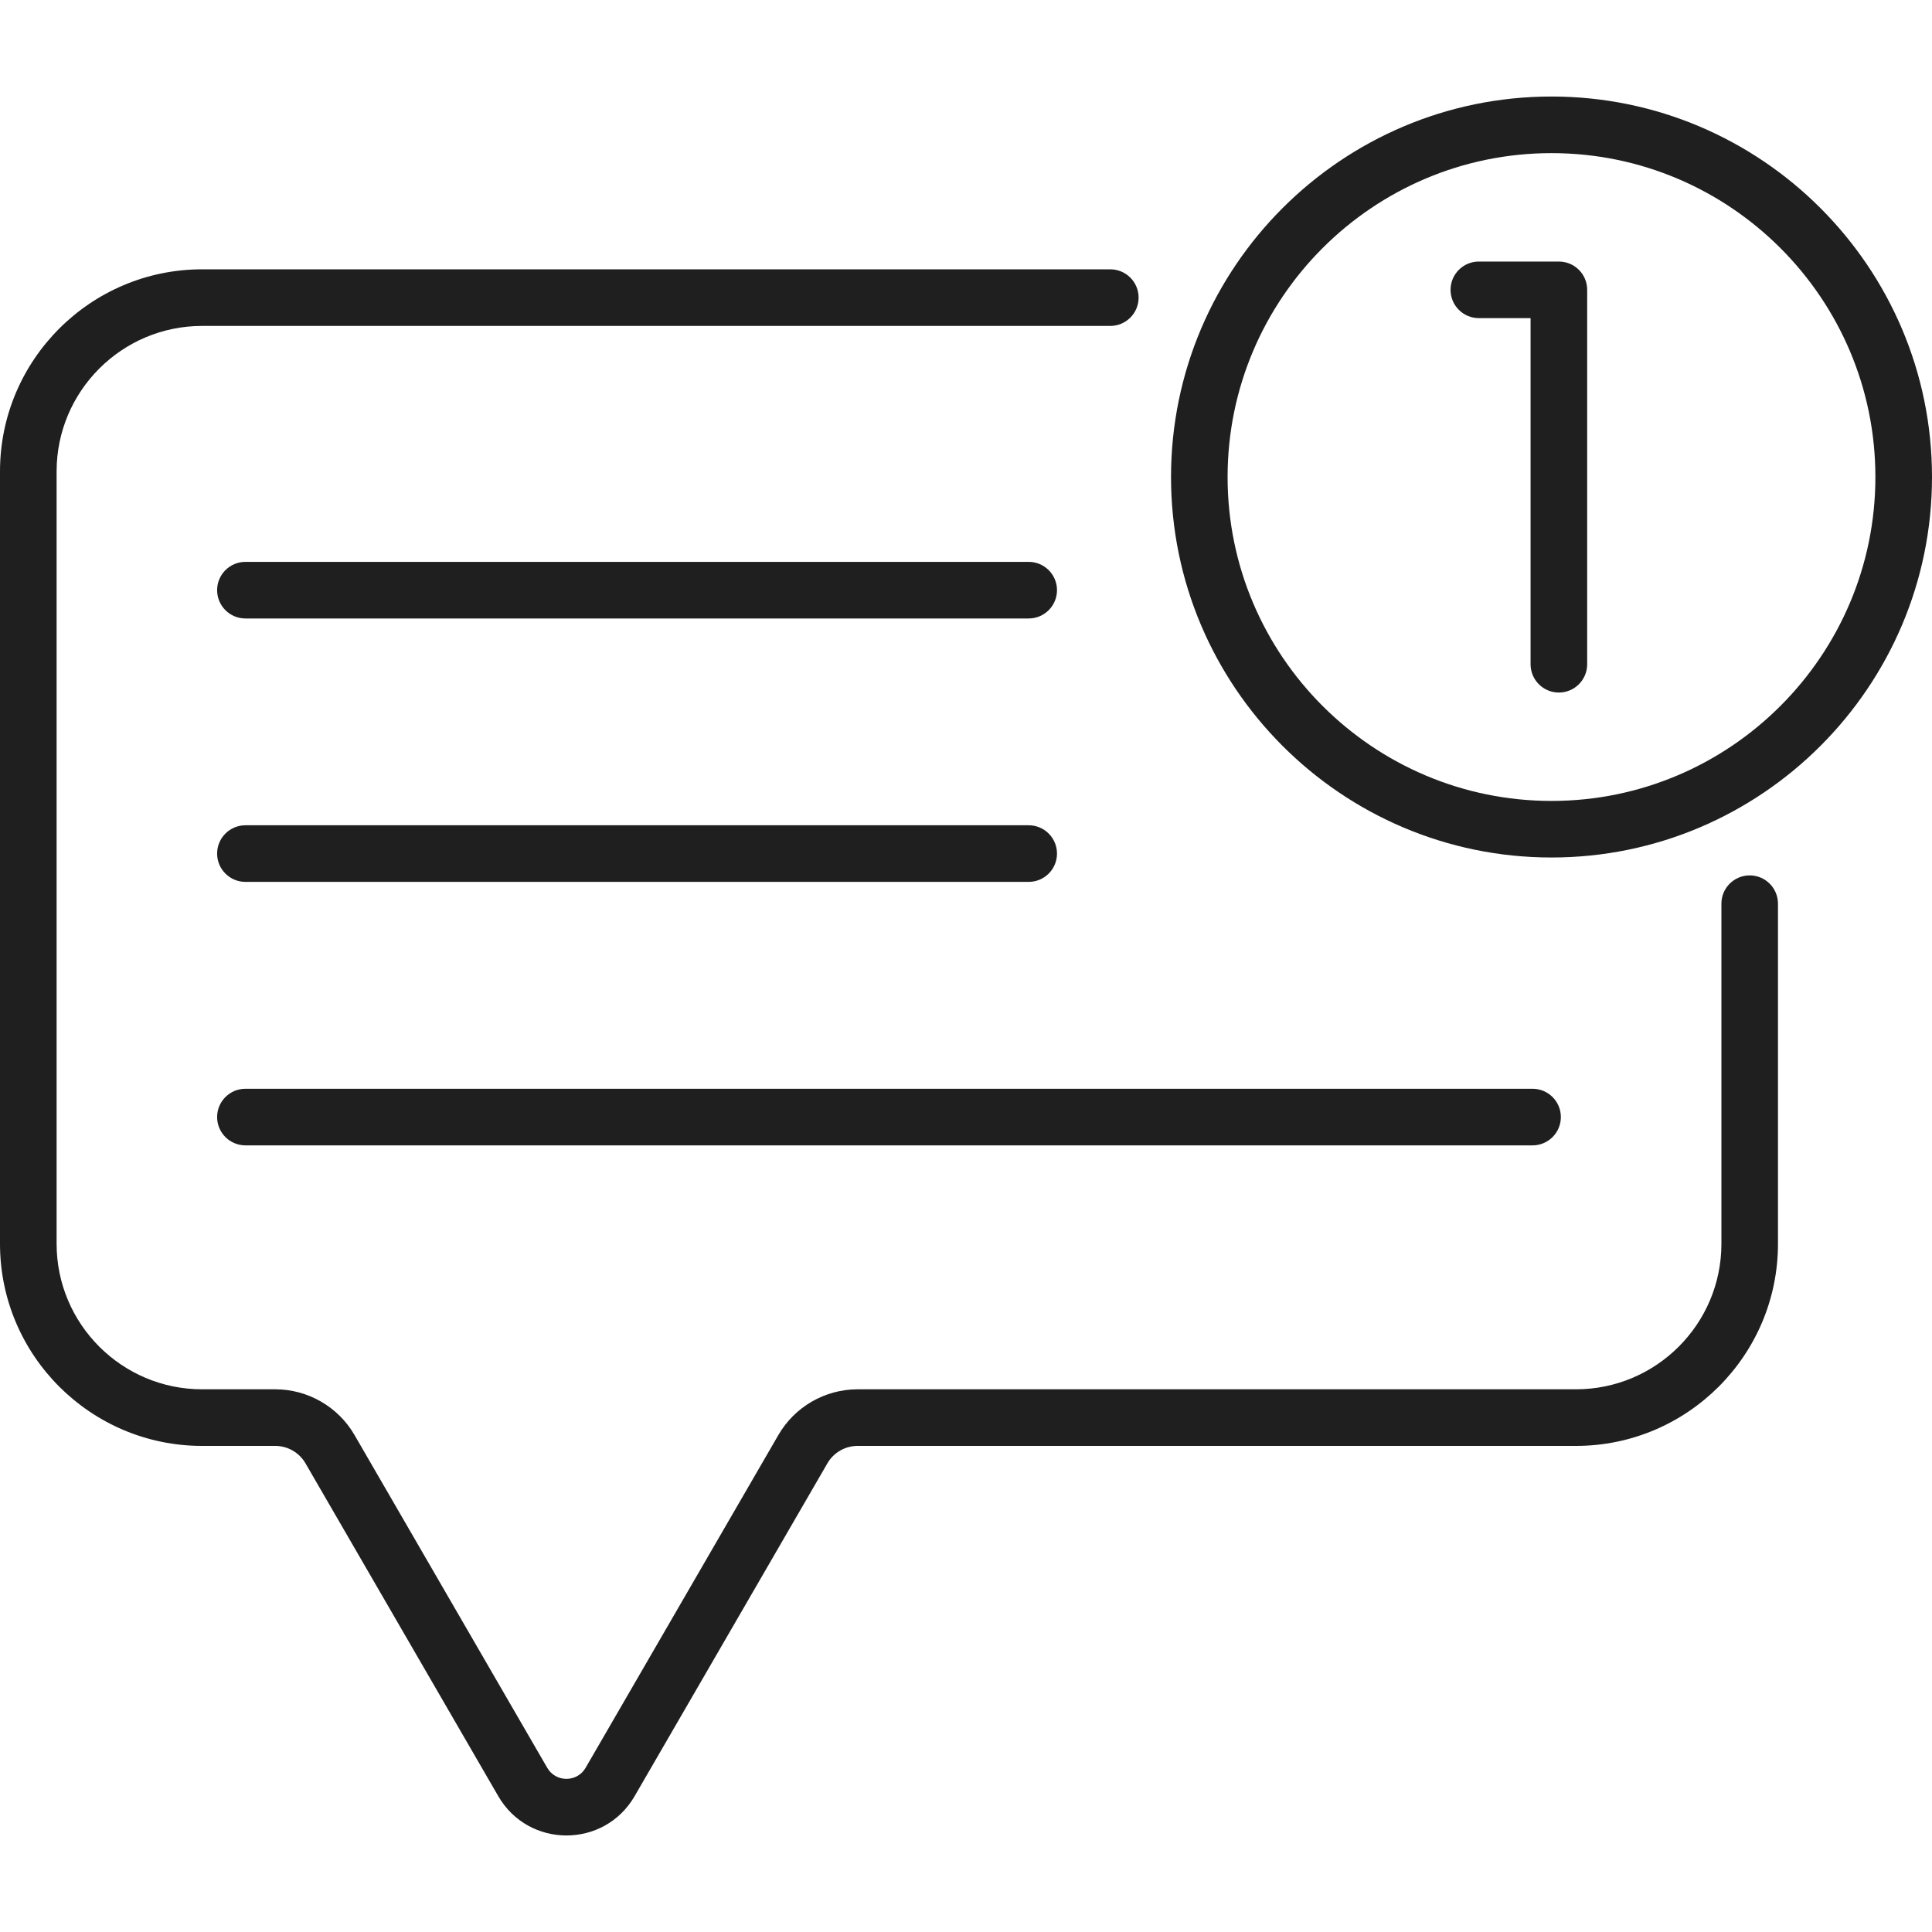
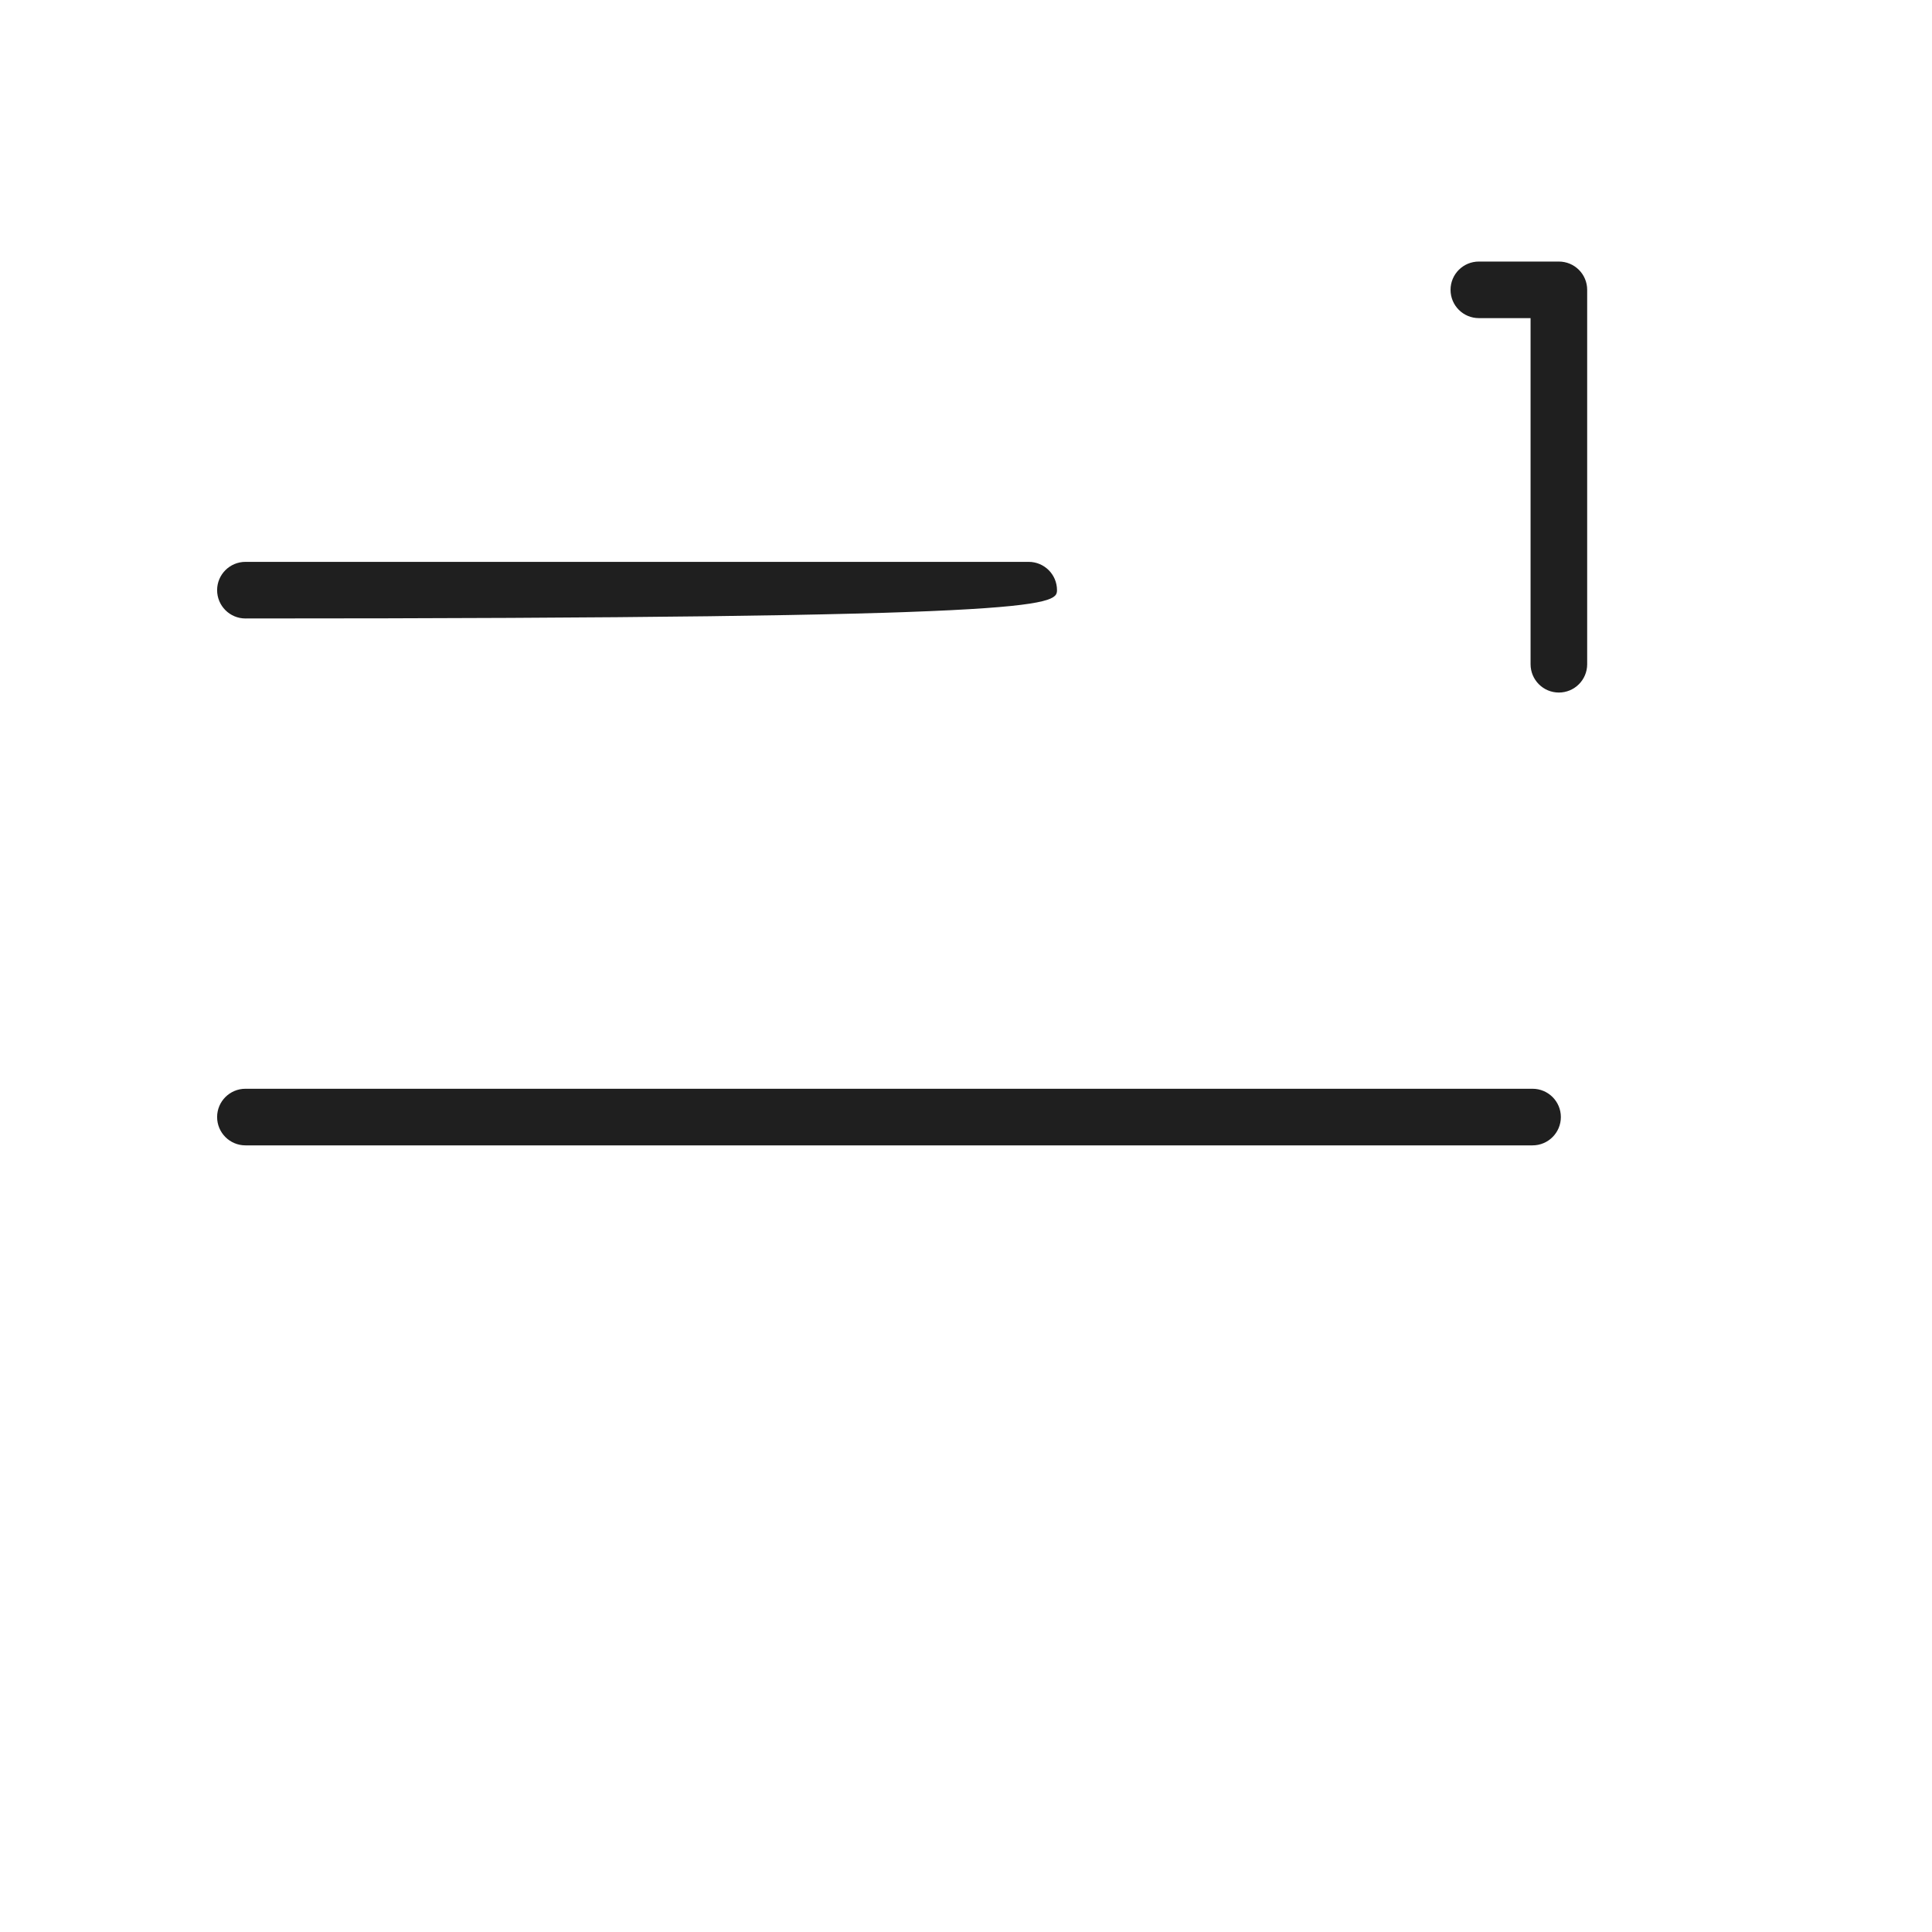
<svg xmlns="http://www.w3.org/2000/svg" width="50" height="50" viewBox="0 0 50 50" fill="none">
  <g clip-path="url(#clip0)">
    <path d="M6.352 29.642H39.662C40.067 29.642 40.395 29.314 40.395 28.909C40.395 28.505 40.067 28.177 39.662 28.177H6.352C5.947 28.177 5.619 28.505 5.619 28.909C5.619 29.314 5.947 29.642 6.352 29.642Z" fill="#1F1F1F" />
-     <path d="M6.352 22.823H26.622C27.027 22.823 27.355 22.495 27.355 22.091C27.355 21.686 27.027 21.358 26.622 21.358H6.352C5.947 21.358 5.619 21.686 5.619 22.091C5.619 22.495 5.947 22.823 6.352 22.823Z" fill="#1F1F1F" />
-     <path d="M6.352 16.006H26.622C27.027 16.006 27.355 15.678 27.355 15.273C27.355 14.869 27.027 14.541 26.622 14.541H6.352C5.947 14.541 5.619 14.869 5.619 15.273C5.619 15.678 5.947 16.006 6.352 16.006Z" fill="#1F1F1F" />
-     <path d="M40.153 2.498C34.723 2.498 30.306 6.915 30.306 12.345C30.306 17.775 34.723 22.192 40.153 22.192C45.583 22.192 50 17.775 50 12.345C50 6.915 45.583 2.498 40.153 2.498ZM40.153 20.728C35.531 20.728 31.77 16.967 31.77 12.345C31.77 7.723 35.531 3.963 40.153 3.963C44.775 3.963 48.535 7.723 48.535 12.345C48.535 16.967 44.775 20.728 40.153 20.728Z" fill="#1F1F1F" />
-     <path d="M45.282 22.655C44.877 22.655 44.55 22.983 44.55 23.387V32.19C44.55 34.266 42.861 35.955 40.785 35.955H22.194C21.352 35.955 20.568 36.407 20.146 37.135L15.156 45.75C14.935 46.132 14.384 46.133 14.162 45.75L9.173 37.135C8.751 36.407 7.966 35.955 7.125 35.955H5.23C3.154 35.955 1.465 34.266 1.465 32.19V12.2C1.465 10.123 3.154 8.435 5.23 8.435H28.734C29.139 8.435 29.467 8.107 29.467 7.702C29.467 7.298 29.139 6.97 28.734 6.97H5.23C2.346 6.97 0 9.316 0 12.2V32.19C0 35.074 2.346 37.42 5.23 37.42H7.125C7.445 37.42 7.744 37.592 7.905 37.869L12.895 46.484C13.68 47.84 15.638 47.842 16.424 46.484L21.414 37.869C21.574 37.592 21.873 37.42 22.194 37.42H40.785C43.668 37.42 46.014 35.074 46.014 32.19V23.387C46.014 22.983 45.686 22.655 45.282 22.655Z" fill="#1F1F1F" />
+     <path d="M6.352 16.006C27.027 16.006 27.355 15.678 27.355 15.273C27.355 14.869 27.027 14.541 26.622 14.541H6.352C5.947 14.541 5.619 14.869 5.619 15.273C5.619 15.678 5.947 16.006 6.352 16.006Z" fill="#1F1F1F" />
    <path d="M40.343 6.769H38.273C37.868 6.769 37.54 7.096 37.54 7.501C37.54 7.906 37.868 8.233 38.273 8.233H39.611V17.19C39.611 17.595 39.939 17.923 40.343 17.923C40.748 17.923 41.076 17.595 41.076 17.19V7.501C41.076 7.096 40.748 6.769 40.343 6.769Z" fill="#1F1F1F" />
  </g>
  <defs>
    <clipPath id="clip0">
      <rect width="50" height="50" fill="white" />
    </clipPath>
  </defs>
</svg>